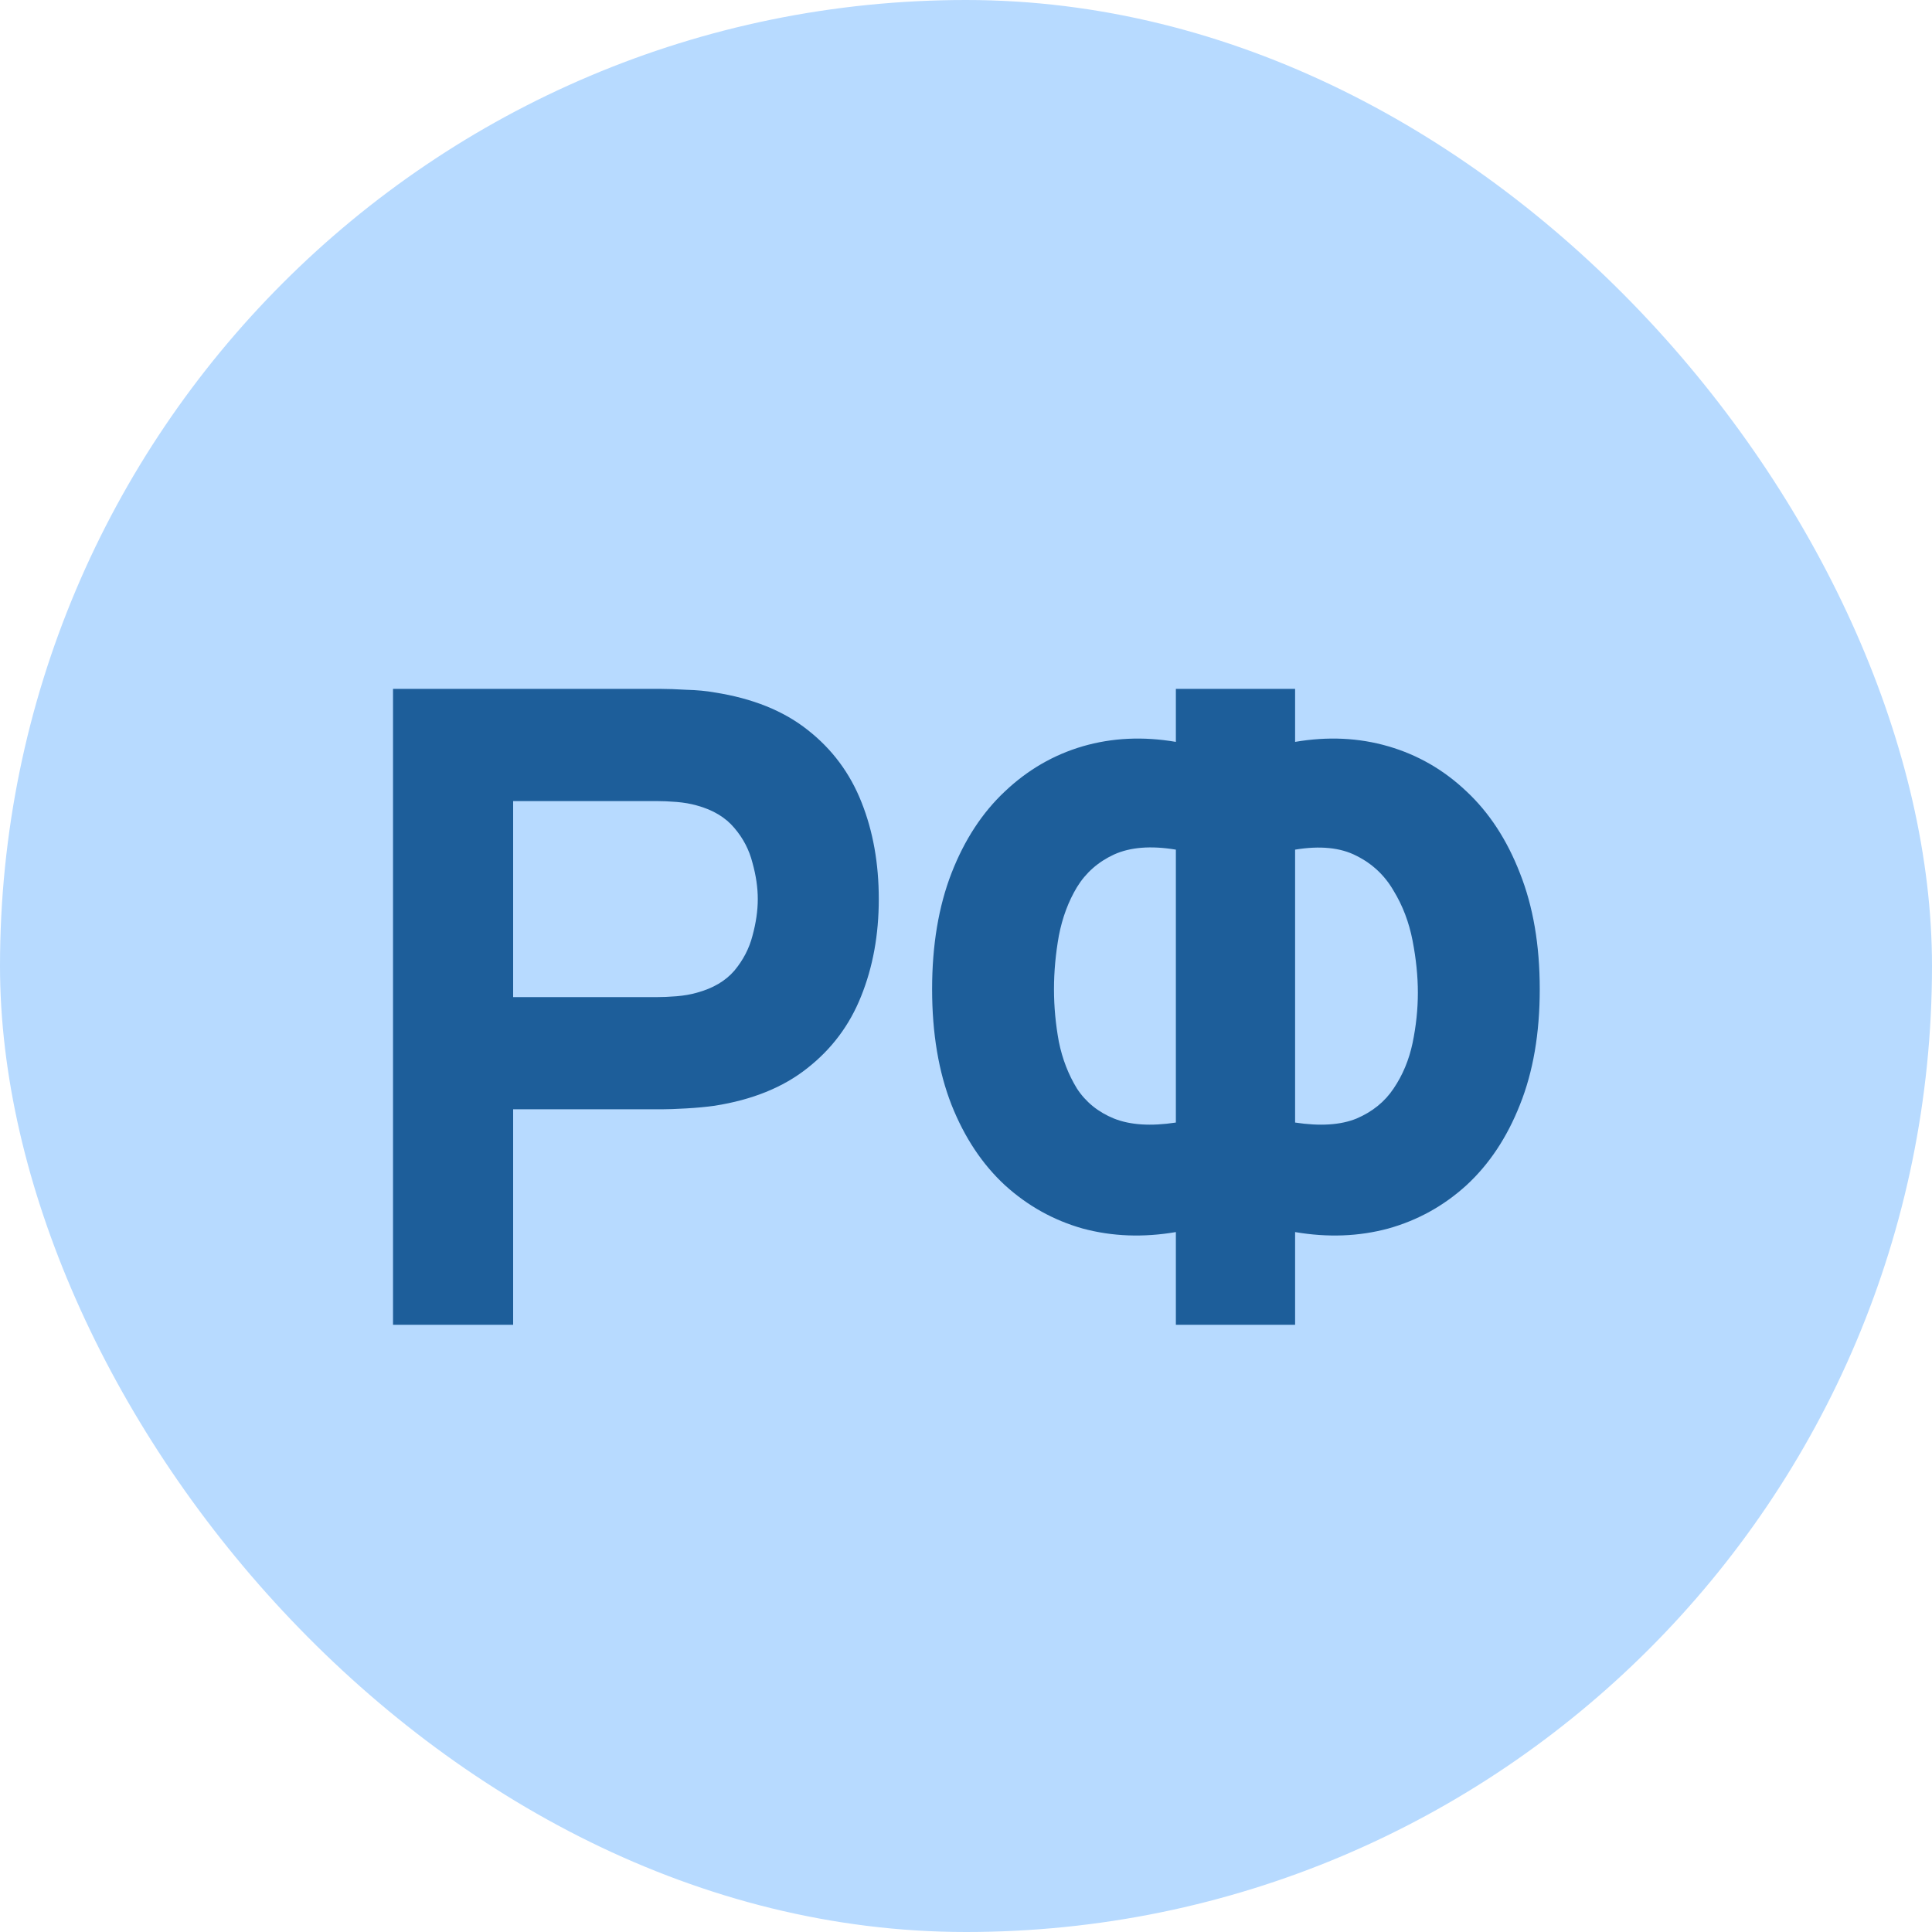
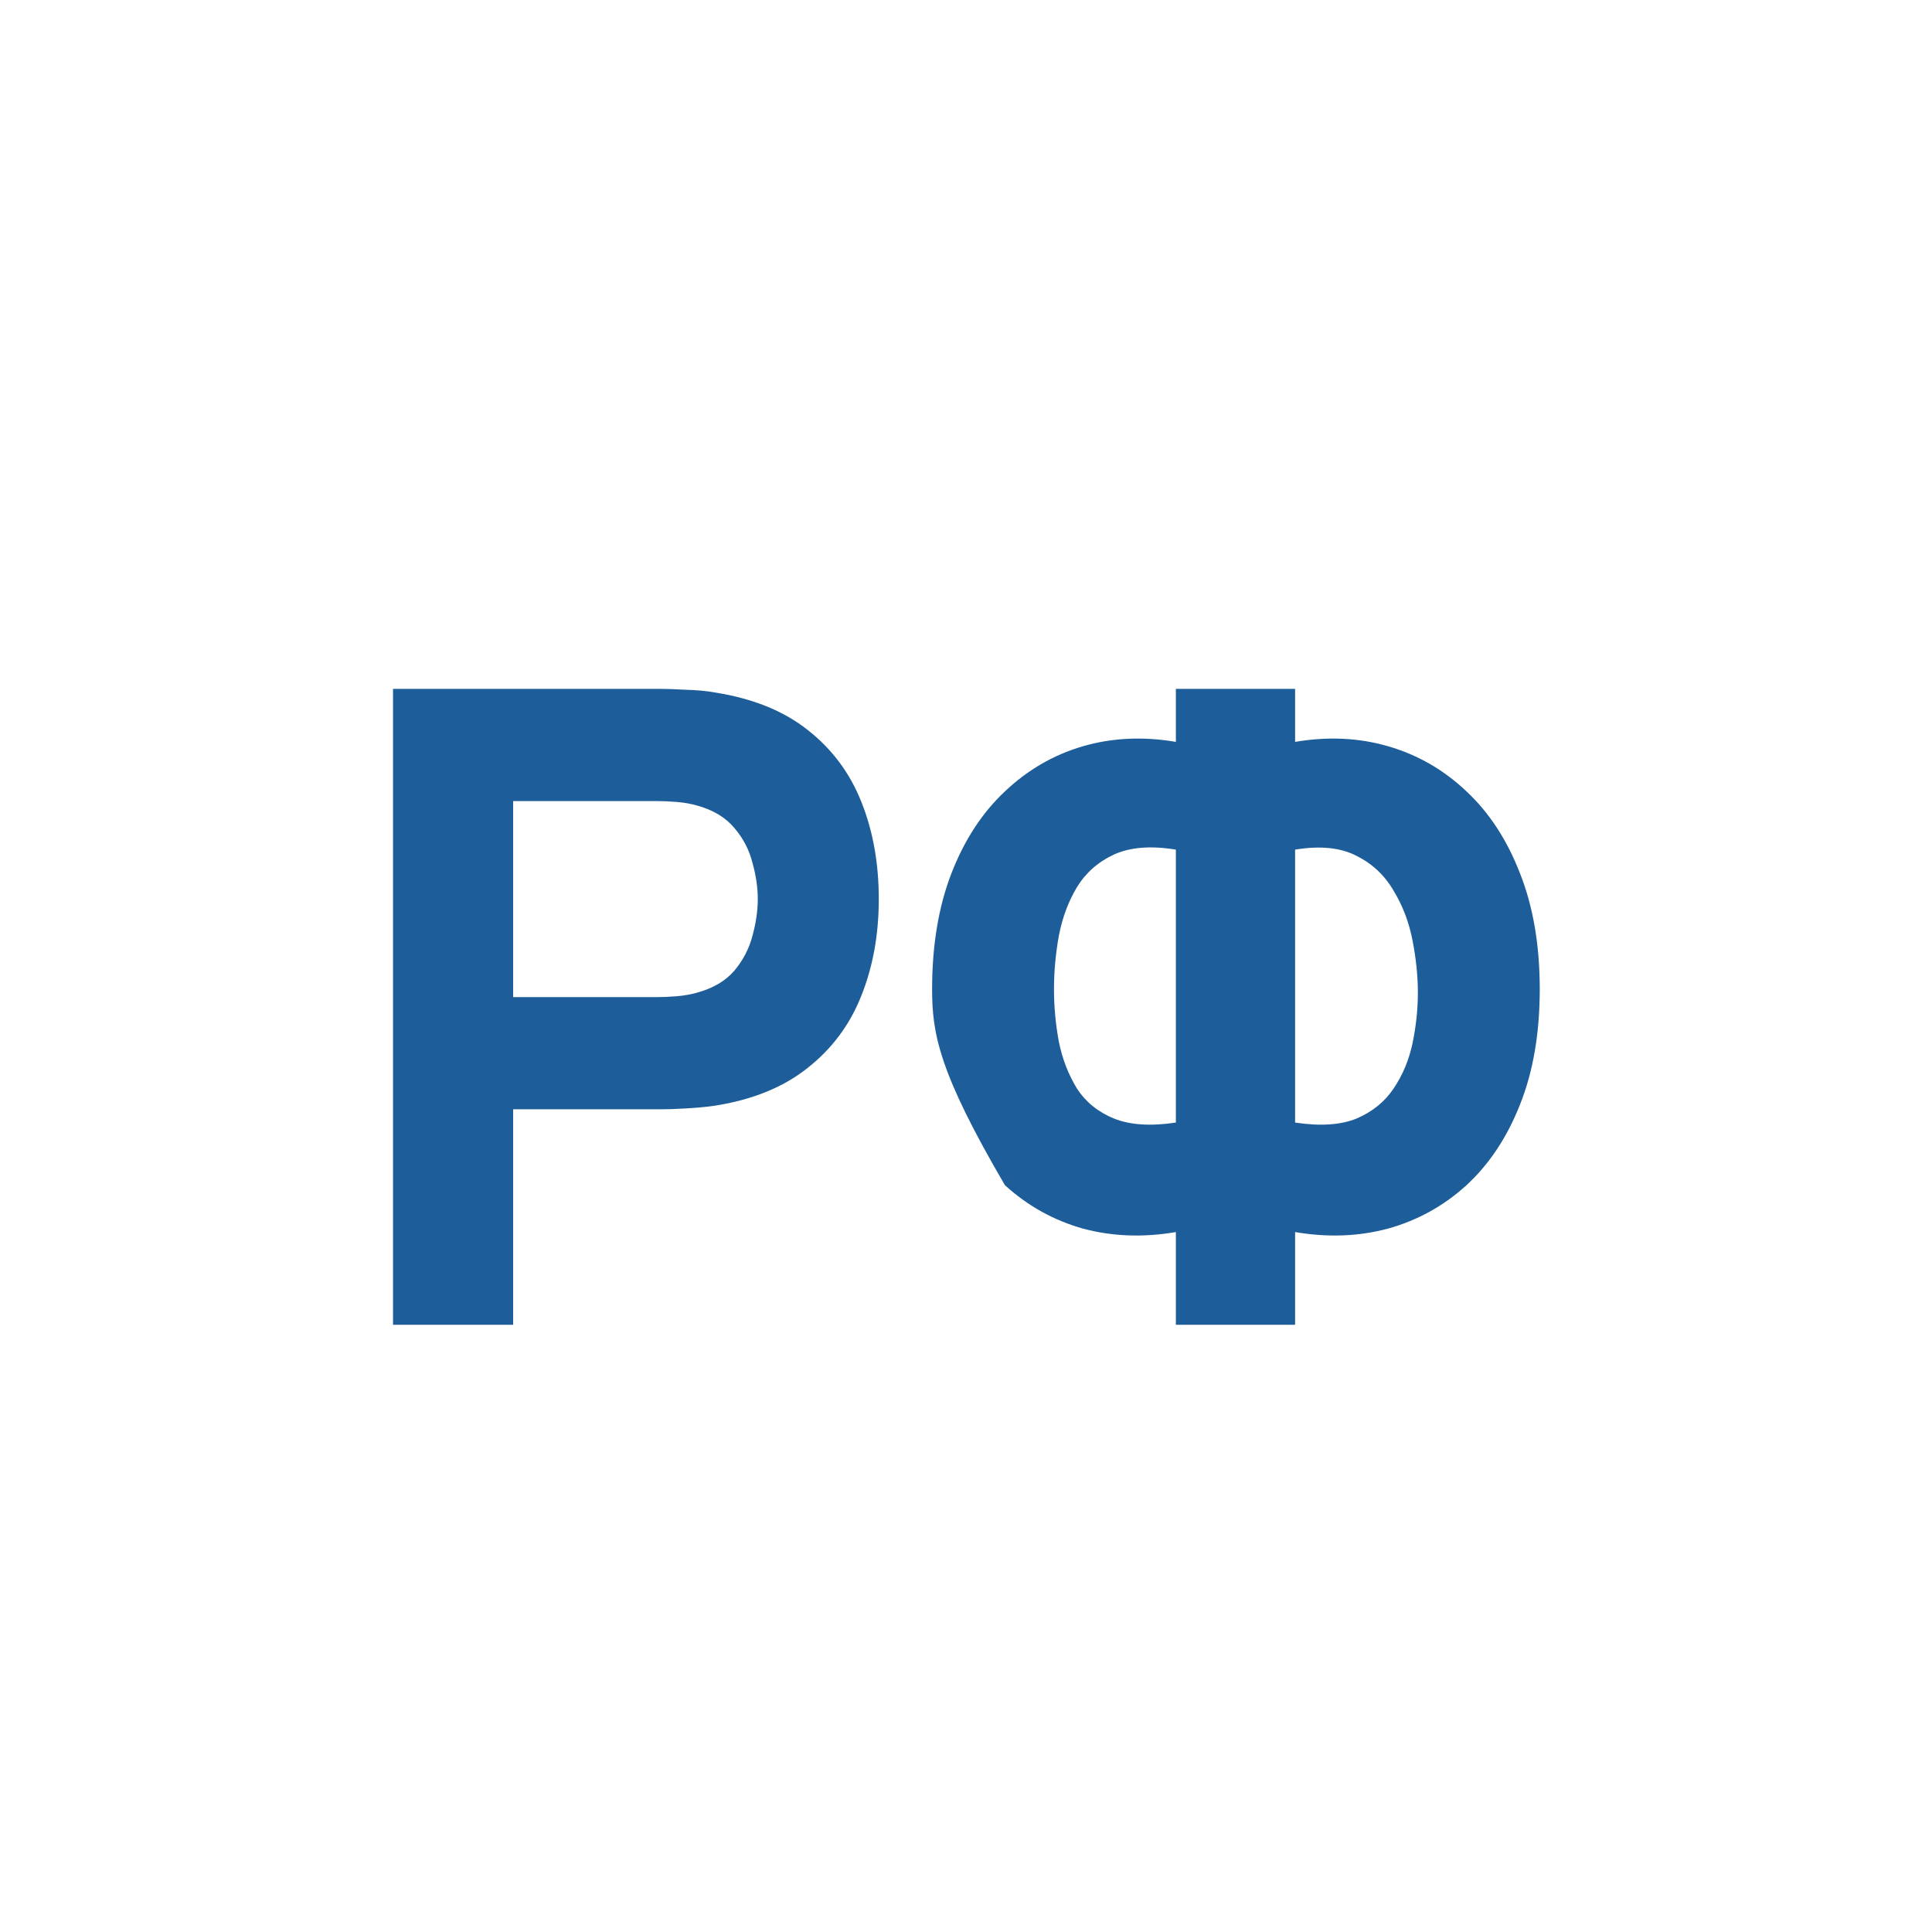
<svg xmlns="http://www.w3.org/2000/svg" width="35" height="35" viewBox="0 0 35 35" fill="none">
  <g clip-path="url(#clip0_205_804)">
-     <path d="M35 0H0V35H35V0Z" fill="#B7DAFF" />
-     <path d="M7.12 24V12.48H11.984C12.096 12.48 12.245 12.485 12.432 12.496C12.624 12.501 12.795 12.517 12.944 12.544C13.632 12.651 14.195 12.877 14.632 13.224C15.075 13.571 15.4 14.008 15.608 14.536C15.816 15.059 15.92 15.643 15.92 16.288C15.92 16.933 15.813 17.52 15.6 18.048C15.392 18.571 15.067 19.005 14.624 19.352C14.187 19.699 13.627 19.925 12.944 20.032C12.795 20.053 12.624 20.069 12.432 20.08C12.24 20.091 12.091 20.096 11.984 20.096H9.296V24H7.12ZM9.296 18.064H11.888C12 18.064 12.123 18.059 12.256 18.048C12.389 18.037 12.512 18.016 12.624 17.984C12.917 17.904 13.144 17.771 13.304 17.584C13.464 17.392 13.573 17.181 13.632 16.952C13.696 16.717 13.728 16.496 13.728 16.288C13.728 16.08 13.696 15.861 13.632 15.632C13.573 15.397 13.464 15.187 13.304 15C13.144 14.808 12.917 14.672 12.624 14.592C12.512 14.56 12.389 14.539 12.256 14.528C12.123 14.517 12 14.512 11.888 14.512H9.296V18.064ZM21.302 24V22.32C20.71 22.421 20.148 22.4 19.614 22.256C19.086 22.107 18.617 21.845 18.206 21.472C17.796 21.093 17.473 20.608 17.238 20.016C17.004 19.419 16.886 18.72 16.886 17.92C16.886 17.12 17.004 16.419 17.238 15.816C17.473 15.213 17.796 14.72 18.206 14.336C18.617 13.947 19.086 13.675 19.614 13.52C20.148 13.365 20.71 13.339 21.302 13.44V12.48H23.462V13.44C24.054 13.339 24.617 13.365 25.15 13.52C25.684 13.675 26.156 13.947 26.566 14.336C26.977 14.72 27.3 15.213 27.534 15.816C27.774 16.419 27.894 17.12 27.894 17.92C27.894 18.72 27.774 19.419 27.534 20.016C27.3 20.608 26.977 21.093 26.566 21.472C26.156 21.845 25.684 22.107 25.15 22.256C24.617 22.4 24.054 22.421 23.462 22.32V24H21.302ZM21.302 20.336V15.392C20.849 15.317 20.476 15.347 20.182 15.48C19.894 15.613 19.67 15.811 19.51 16.072C19.356 16.328 19.246 16.621 19.182 16.952C19.124 17.277 19.094 17.6 19.094 17.92C19.094 18.24 19.124 18.557 19.182 18.872C19.246 19.187 19.356 19.469 19.51 19.72C19.67 19.965 19.894 20.147 20.182 20.264C20.476 20.381 20.849 20.405 21.302 20.336ZM23.462 20.336C23.916 20.405 24.286 20.381 24.574 20.264C24.862 20.141 25.086 19.96 25.246 19.72C25.412 19.475 25.526 19.2 25.59 18.896C25.654 18.587 25.686 18.283 25.686 17.984C25.686 17.685 25.654 17.371 25.59 17.04C25.526 16.709 25.412 16.408 25.246 16.136C25.086 15.859 24.862 15.648 24.574 15.504C24.286 15.355 23.916 15.317 23.462 15.392V20.336Z" fill="#1D5E9A" />
+     <path d="M7.12 24V12.48H11.984C12.096 12.48 12.245 12.485 12.432 12.496C12.624 12.501 12.795 12.517 12.944 12.544C13.632 12.651 14.195 12.877 14.632 13.224C15.075 13.571 15.4 14.008 15.608 14.536C15.816 15.059 15.92 15.643 15.92 16.288C15.92 16.933 15.813 17.52 15.6 18.048C15.392 18.571 15.067 19.005 14.624 19.352C14.187 19.699 13.627 19.925 12.944 20.032C12.795 20.053 12.624 20.069 12.432 20.08C12.24 20.091 12.091 20.096 11.984 20.096H9.296V24H7.12ZM9.296 18.064H11.888C12 18.064 12.123 18.059 12.256 18.048C12.389 18.037 12.512 18.016 12.624 17.984C12.917 17.904 13.144 17.771 13.304 17.584C13.464 17.392 13.573 17.181 13.632 16.952C13.696 16.717 13.728 16.496 13.728 16.288C13.728 16.08 13.696 15.861 13.632 15.632C13.573 15.397 13.464 15.187 13.304 15C13.144 14.808 12.917 14.672 12.624 14.592C12.512 14.56 12.389 14.539 12.256 14.528C12.123 14.517 12 14.512 11.888 14.512H9.296V18.064ZM21.302 24V22.32C20.71 22.421 20.148 22.4 19.614 22.256C19.086 22.107 18.617 21.845 18.206 21.472C17.004 19.419 16.886 18.72 16.886 17.92C16.886 17.12 17.004 16.419 17.238 15.816C17.473 15.213 17.796 14.72 18.206 14.336C18.617 13.947 19.086 13.675 19.614 13.52C20.148 13.365 20.71 13.339 21.302 13.44V12.48H23.462V13.44C24.054 13.339 24.617 13.365 25.15 13.52C25.684 13.675 26.156 13.947 26.566 14.336C26.977 14.72 27.3 15.213 27.534 15.816C27.774 16.419 27.894 17.12 27.894 17.92C27.894 18.72 27.774 19.419 27.534 20.016C27.3 20.608 26.977 21.093 26.566 21.472C26.156 21.845 25.684 22.107 25.15 22.256C24.617 22.4 24.054 22.421 23.462 22.32V24H21.302ZM21.302 20.336V15.392C20.849 15.317 20.476 15.347 20.182 15.48C19.894 15.613 19.67 15.811 19.51 16.072C19.356 16.328 19.246 16.621 19.182 16.952C19.124 17.277 19.094 17.6 19.094 17.92C19.094 18.24 19.124 18.557 19.182 18.872C19.246 19.187 19.356 19.469 19.51 19.72C19.67 19.965 19.894 20.147 20.182 20.264C20.476 20.381 20.849 20.405 21.302 20.336ZM23.462 20.336C23.916 20.405 24.286 20.381 24.574 20.264C24.862 20.141 25.086 19.96 25.246 19.72C25.412 19.475 25.526 19.2 25.59 18.896C25.654 18.587 25.686 18.283 25.686 17.984C25.686 17.685 25.654 17.371 25.59 17.04C25.526 16.709 25.412 16.408 25.246 16.136C25.086 15.859 24.862 15.648 24.574 15.504C24.286 15.355 23.916 15.317 23.462 15.392V20.336Z" fill="#1D5E9A" />
  </g>
  <defs>
    <clipPath id="clip0_205_804">
      <rect width="35" height="35" rx="17.5" fill="white" />
    </clipPath>
  </defs>
</svg>